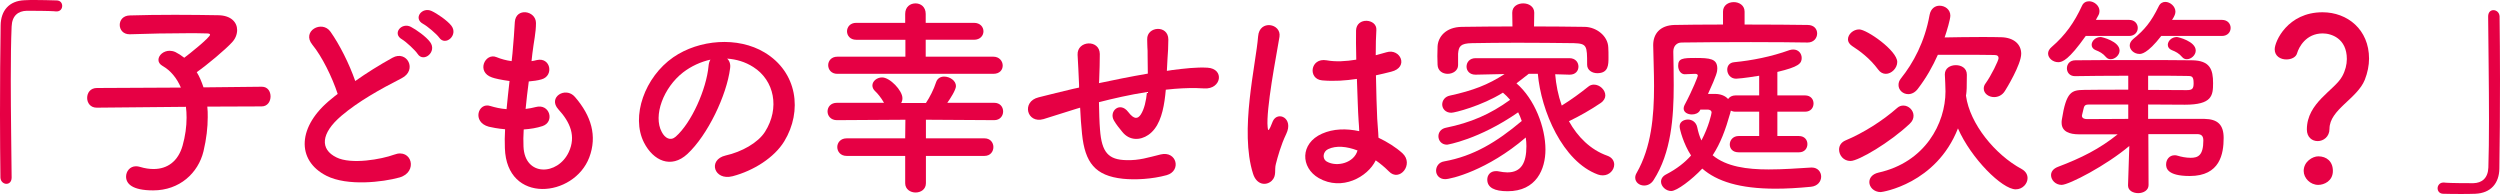
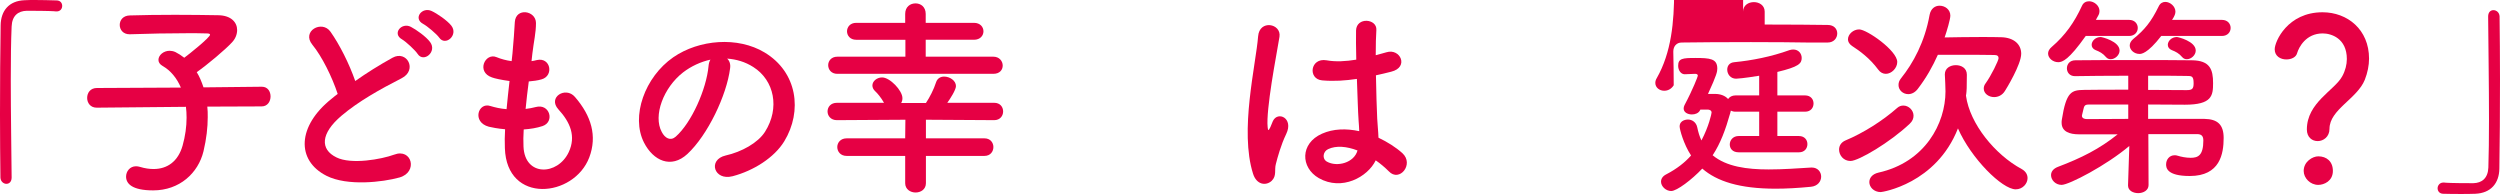
<svg xmlns="http://www.w3.org/2000/svg" version="1.1" id="レイヤー_1" x="0px" y="0px" viewBox="0 0 354.54 27.51" style="enable-background:new 0 0 354.54 27.51;" xml:space="preserve">
  <style type="text/css">
	.st0{fill:#E60044;}
</style>
  <g>
    <path class="st0" d="M1.65,25.17c0,0.63-0.36,0.9-0.75,0.9c-0.39,0-0.81-0.33-0.84-0.87C0.03,22.62,0,19.5,0,16.26   C0,11.79,0.03,7.17,0.09,3.6c0.03-2.07,1.17-3.48,3.39-3.57C3.99,0,4.47,0,4.95,0C6,0,6.93,0.03,8.01,0.06   c0.57,0,0.81,0.39,0.81,0.78c0,0.39-0.27,0.78-0.78,0.78c-0.03,0-0.09,0-0.12,0C7.74,1.59,6.9,1.53,3.78,1.53   c-1.2,0.03-2.07,0.69-2.13,2.22c-0.09,1.98-0.12,4.68-0.12,7.62c0,4.68,0.09,9.93,0.12,13.77V25.17z" />
    <path class="st0" d="M29.4,15.12c0.06,0.48,0.06,0.96,0.06,1.5c0,1.44-0.18,3.06-0.6,4.83C28.11,24.54,25.47,27,21.72,27   c-3,0-3.84-0.96-3.84-1.95c0-0.75,0.54-1.47,1.41-1.47c0.18,0,0.36,0.03,0.57,0.09c0.69,0.21,1.32,0.3,1.92,0.3   c1.98,0,3.48-1.11,4.11-3.3c0.39-1.38,0.57-2.73,0.57-3.99c0-0.54-0.03-1.05-0.09-1.53l-12.63,0.12h-0.03   c-0.9,0-1.35-0.69-1.35-1.38c0-0.72,0.45-1.41,1.38-1.41l11.91-0.06c-0.57-1.35-1.47-2.43-2.58-3.06c-0.42-0.24-0.6-0.54-0.6-0.87   c0-0.66,0.72-1.29,1.59-1.29c0.24,0,0.54,0.06,0.81,0.18c0.42,0.21,0.84,0.48,1.26,0.81c0.66-0.48,3.66-2.88,3.66-3.27   c0-0.12-0.15-0.18-0.51-0.18c-0.78-0.03-1.68-0.03-2.61-0.03c-2.61,0-5.67,0.06-8.25,0.15c-0.03,0-0.03,0-0.06,0   c-0.9,0-1.38-0.66-1.38-1.32c0-0.66,0.45-1.32,1.41-1.35c1.86-0.06,4.17-0.09,6.42-0.09c2.25,0,4.47,0.03,6.15,0.06   c1.83,0.03,2.67,1.02,2.67,2.1c0,0.6-0.24,1.23-0.72,1.74c-0.9,0.99-3.57,3.24-5.01,4.23c0.39,0.63,0.69,1.35,0.96,2.16l8.25-0.09   h0.03c0.84,0,1.23,0.69,1.23,1.38c0,0.69-0.42,1.41-1.26,1.41L29.4,15.12z" />
    <path class="st0" d="M44.29,6.33c-1.56-1.92,1.38-3.54,2.58-1.83c1.29,1.83,2.64,4.5,3.51,6.99c1.62-1.14,3.33-2.22,5.28-3.3   c2.04-1.14,3.6,1.74,1.29,2.91c-3.06,1.56-6.15,3.3-8.52,5.31c-2.97,2.52-3.06,4.77-0.72,5.91c2.1,1.05,6.39,0.27,8.19-0.39   c2.52-0.96,3.42,2.49,0.75,3.24c-2.37,0.66-7.38,1.26-10.35-0.24c-4.32-2.19-4.14-7.05,0.72-10.92c0.3-0.24,0.57-0.48,0.87-0.69   C47.11,10.95,45.67,8.01,44.29,6.33z M59.23,7.65c-0.33-0.51-1.65-1.74-2.22-2.07c-1.44-0.81-0.06-2.46,1.26-1.77   C59.02,4.2,60.43,5.19,61,5.97C62.02,7.35,60.07,8.94,59.23,7.65z M62.29,5.34c-0.36-0.51-1.71-1.65-2.28-1.95   c-1.47-0.78-0.15-2.46,1.2-1.83C61.99,1.92,63.4,2.88,64,3.63C65.05,4.98,63.16,6.6,62.29,5.34z" />
    <path class="st0" d="M74.24,20.79c0.18,4.29,4.86,4.11,6.42,0.78c1.05-2.25,0.21-4.23-1.47-6.06c-1.56-1.71,1.02-3.3,2.34-1.77   c2.34,2.7,3.18,5.55,2.04,8.58c-2.16,5.7-11.73,6.69-11.97-1.32c-0.03-0.84-0.03-1.74,0.03-2.67c-1.08-0.09-1.92-0.27-2.31-0.36   c-2.43-0.66-1.5-3.51,0.21-2.94c0.69,0.21,1.47,0.39,2.31,0.45c0.12-1.32,0.27-2.64,0.42-3.99c-1.14-0.15-2.1-0.36-2.49-0.51   c-2.28-0.78-0.96-3.54,0.63-2.88c0.66,0.27,1.41,0.48,2.16,0.57c0.03-0.36,0.09-0.75,0.12-1.11c0.18-1.89,0.24-3.03,0.33-4.44   c0.15-2.1,3-1.62,3,0.15c0,1.41-0.3,2.55-0.51,4.32c-0.03,0.36-0.09,0.72-0.12,1.08c0.27-0.03,0.51-0.09,0.75-0.15   c1.95-0.45,2.46,2.22,0.69,2.73c-0.6,0.18-1.2,0.24-1.83,0.3c-0.18,1.35-0.33,2.64-0.45,3.9c0.51-0.06,0.99-0.15,1.44-0.27   c1.98-0.54,2.73,2.1,0.96,2.7c-0.81,0.27-1.74,0.42-2.67,0.48C74.21,19.23,74.21,20.04,74.24,20.79z" />
    <path class="st0" d="M103.54,9.69c-0.48,3.81-3.18,9.48-6.06,12.15c-2.31,2.13-4.83,0.96-6.15-1.62c-1.89-3.72,0.12-9.3,4.14-12.09   c3.69-2.55,9.18-2.97,12.96-0.69c4.65,2.79,5.4,8.31,2.79,12.6c-1.41,2.31-4.35,4.17-7.32,4.95c-2.64,0.69-3.57-2.34-0.99-2.94   c2.28-0.51,4.59-1.8,5.58-3.36c2.13-3.36,1.32-7.29-1.65-9.18c-1.17-0.75-2.43-1.11-3.72-1.2C103.45,8.61,103.63,9.09,103.54,9.69z    M96.88,10.26c-2.79,2.16-4.29,6.15-3.03,8.46c0.45,0.87,1.23,1.32,1.98,0.66c2.25-1.98,4.35-6.75,4.65-9.99   c0.03-0.36,0.12-0.69,0.27-0.93C99.37,8.76,98.02,9.39,96.88,10.26z" />
    <path class="st0" d="M131.31,22.11v3.87c0,0.87-0.72,1.32-1.47,1.32c-0.72,0-1.47-0.45-1.47-1.32v-3.87h-8.31   c-0.87,0-1.32-0.63-1.32-1.26c0-0.6,0.45-1.23,1.32-1.23h8.31l0.03-2.64l-9.72,0.06c-0.87,0-1.32-0.63-1.32-1.23   c0-0.63,0.45-1.23,1.32-1.23h6.69c-0.42-0.75-0.96-1.38-1.23-1.62c-0.3-0.27-0.42-0.57-0.42-0.84c0-0.6,0.63-1.14,1.38-1.14   c1.11,0,2.88,1.86,2.88,2.94c0,0.27-0.06,0.48-0.18,0.69h3.51c0.54-0.81,1.11-1.92,1.44-2.94c0.18-0.57,0.66-0.81,1.14-0.81   c0.81,0,1.68,0.57,1.68,1.35c0,0.54-0.84,1.83-1.23,2.37H141c0.84,0,1.26,0.6,1.26,1.23c0,0.6-0.42,1.23-1.26,1.23l-9.69-0.06v2.64   h8.31c0.84,0,1.26,0.63,1.26,1.23c0,0.63-0.42,1.26-1.26,1.26H131.31z M118.74,10.47c-0.84,0-1.29-0.6-1.29-1.23   c0-0.6,0.45-1.2,1.29-1.2h9.66v-2.4h-6.99c-0.84,0-1.29-0.6-1.29-1.2s0.45-1.2,1.29-1.2h6.96V1.98c0-1.02,0.72-1.5,1.47-1.5   c0.72,0,1.44,0.48,1.44,1.5v1.26h6.84c0.9,0,1.35,0.6,1.35,1.2s-0.45,1.2-1.35,1.2h-6.84v2.4h9.6c0.84,0,1.32,0.63,1.32,1.26   c0,0.6-0.42,1.17-1.32,1.17H118.74z" />
-     <path class="st0" d="M152.67,15.42c-2.64,0.84-3.78,1.2-4.68,1.47c-2.37,0.69-3.18-2.49-0.69-3.09c1.35-0.33,3.57-0.9,4.89-1.2   l0.84-0.18v-0.39c-0.06-1.74-0.15-2.97-0.21-4.26c-0.09-2.04,3.12-2.22,3.15-0.12c0,0.96-0.03,2.34-0.09,3.75l-0.03,0.39   c1.98-0.42,4.47-0.93,6.93-1.35c0-0.9-0.03-1.74-0.03-2.49c0-0.66,0-0.96-0.03-1.2c-0.03-0.24,0-0.51-0.03-1.17   c-0.06-1.86,3-2.1,3,0.03c0,1.02-0.06,1.89-0.12,2.73c-0.03,0.51-0.06,1.11-0.09,1.71c0.27-0.03,0.51-0.09,0.78-0.12   c1.71-0.21,3.39-0.42,4.98-0.33c2.46,0.15,1.98,3.09-0.45,2.94c-1.5-0.09-2.7-0.06-4.23,0.06c-0.42,0.03-0.81,0.09-1.23,0.12   c-0.03,0.51-0.12,1.05-0.18,1.56c-0.3,2.04-0.9,3.9-2.31,4.86c-1.14,0.78-2.67,0.84-3.69-0.45c-0.42-0.51-0.84-1.02-1.17-1.59   c-0.78-1.32,0.84-2.76,2.01-1.23c0.87,1.14,1.38,0.99,1.8,0.36c0.48-0.75,0.75-1.89,0.87-3.18c-2.49,0.39-4.83,0.93-6.81,1.44   c0.03,1.41,0.06,2.85,0.15,3.9c0.24,3.24,1.2,4.26,3.72,4.32c1.86,0.06,3.15-0.39,4.89-0.81c2.28-0.54,2.97,2.34,0.84,2.94   c-2.07,0.57-4.47,0.69-6.21,0.51c-3.93-0.42-5.37-2.28-5.79-6.36c-0.12-1.08-0.21-2.46-0.27-3.72L152.67,15.42z" />
    <path class="st0" d="M177.7,24.63c-0.96-3.03-0.87-6.9-0.48-10.53c0.39-3.63,1.05-6.99,1.2-8.94c0.18-2.43,3.33-1.83,3.03,0.06   c-0.21,1.35-0.72,3.96-1.11,6.51c-0.39,2.55-0.69,5.07-0.57,6.27c0.06,0.54,0.09,0.63,0.39,0.03c0.09-0.18,0.3-0.72,0.36-0.87   c0.69-1.44,2.97-0.42,1.89,1.83c-0.39,0.81-0.69,1.62-0.93,2.37s-0.42,1.41-0.54,1.89c-0.24,0.84,0.15,1.68-0.6,2.4   C179.56,26.37,178.21,26.25,177.7,24.63z M187.03,25.26c-2.61-1.5-2.67-4.92,0.45-6.3c1.62-0.72,3.45-0.75,5.28-0.36   c0-0.48-0.06-0.93-0.09-1.5c-0.09-1.23-0.15-3.54-0.24-5.91c-1.62,0.24-3.21,0.36-4.92,0.21c-2.07-0.18-1.71-3.24,0.6-2.85   c1.32,0.24,2.76,0.15,4.23-0.09c-0.03-1.68-0.06-3.21-0.03-4.14c0.06-1.95,3-1.68,2.88-0.06c-0.06,0.84-0.09,2.1-0.09,3.57   c0.51-0.15,1.05-0.27,1.53-0.42c1.95-0.6,3.24,2.13,0.66,2.76c-0.72,0.18-1.44,0.36-2.16,0.51c0.03,2.34,0.12,4.68,0.18,6.15   c0.03,0.75,0.15,1.74,0.18,2.7c1.26,0.6,2.46,1.35,3.39,2.19c1.71,1.56-0.42,4.17-1.92,2.58c-0.54-0.54-1.17-1.08-1.86-1.56   C193.96,25.11,190.3,27.12,187.03,25.26z M192.49,21.33c-1.5-0.57-3-0.72-4.14-0.18c-0.72,0.33-0.9,1.35-0.18,1.77   c1.44,0.81,3.87,0.18,4.35-1.59H192.49z" />
-     <path class="st0" d="M220.55,10.53c0.12,1.47,0.42,3,0.93,4.44c1.32-0.81,2.67-1.8,3.75-2.67c0.24-0.21,0.54-0.3,0.81-0.3   c0.84,0,1.62,0.75,1.62,1.53c0,0.36-0.18,0.75-0.66,1.08c-1.41,0.96-3,1.86-4.5,2.58c1.23,2.22,3.06,4.05,5.43,4.89   c0.69,0.24,0.99,0.75,0.99,1.26c0,0.75-0.66,1.53-1.62,1.53c-0.21,0-0.45-0.03-0.69-0.12c-5.01-1.83-8.07-9.06-8.52-14.28h-1.29   c-0.63,0.48-1.2,0.93-1.74,1.35c2.58,2.22,4.11,6.24,4.11,9.39c0,2.79-1.29,5.91-5.37,5.91c-1.86,0-2.88-0.51-2.88-1.65   c0-0.63,0.42-1.2,1.23-1.2c0.12,0,0.24,0,0.36,0.03c0.45,0.09,0.87,0.15,1.26,0.15c1.98,0,2.7-1.38,2.7-3.72   c0-0.39-0.03-0.81-0.09-1.23c-5.46,4.68-10.62,5.91-11.43,5.91c-0.84,0-1.29-0.6-1.29-1.2c0-0.6,0.39-1.2,1.14-1.32   c4.17-0.75,7.44-2.73,11.01-5.73c-0.15-0.42-0.3-0.84-0.51-1.23c-5.58,3.87-10.05,4.59-10.08,4.59c-0.81,0-1.23-0.6-1.23-1.2   c0-0.51,0.33-1.05,1.05-1.2c3.54-0.72,6.3-1.92,9.12-3.96c-0.3-0.36-0.66-0.72-1.02-1.02c-3.03,1.89-6.84,2.85-7.32,2.85   c-0.84,0-1.29-0.6-1.29-1.17c0-0.54,0.36-1.11,1.08-1.26c3.3-0.72,5.4-1.53,7.77-3.06l-4.11,0.09h-0.03   c-0.84,0-1.26-0.57-1.26-1.14c0-0.6,0.42-1.2,1.29-1.2h13.29c0.87,0,1.29,0.6,1.29,1.2c0,0.57-0.39,1.14-1.23,1.14   c-0.03,0-0.03,0-0.06,0L220.55,10.53z M217.55,3.75c2.46,0,4.89,0.03,7.2,0.06c1.62,0.03,3.27,1.26,3.33,2.91   c0.03,0.42,0.03,0.93,0.03,1.41c0,1.05,0,2.25-1.59,2.25c-0.72,0-1.44-0.42-1.44-1.2c0-0.03,0-0.03,0-0.06c0-2.64-0.03-2.94-1.89-3   c-2.4-0.03-5.28-0.06-8.07-0.06c-2.31,0-4.53,0.03-6.36,0.06c-1.65,0.03-1.89,0.45-1.98,1.5c0,0,0,0,0,1.59v0.03   c0,0.78-0.75,1.23-1.47,1.23s-1.41-0.42-1.44-1.29c0-0.36-0.03-0.78-0.03-1.23s0.03-0.9,0.03-1.35c0.06-1.35,1.14-2.76,3.45-2.79   c2.28-0.03,4.71-0.06,7.17-0.06l-0.03-1.92V1.8c0-0.9,0.78-1.32,1.56-1.32c0.78,0,1.56,0.45,1.56,1.32v0.03L217.55,3.75z" />
-     <path class="st0" d="M256.32,6.03c-1.65-0.03-4.77-0.06-8.01-0.06c-3.93,0-8.01,0.03-9.81,0.06c-0.75,0-1.2,0.54-1.2,1.29   c0.03,1.47,0.06,3.09,0.06,4.77c0,4.56-0.36,9.57-2.85,13.44c-0.36,0.57-0.87,0.78-1.35,0.78c-0.66,0-1.26-0.45-1.26-1.11   c0-0.21,0.06-0.45,0.21-0.69c2.07-3.63,2.46-7.98,2.46-12.3c0-1.95-0.09-3.9-0.12-5.76c0-0.03,0-0.06,0-0.06   c0-1.59,0.96-2.79,3-2.85c1.47-0.03,4.05-0.06,6.9-0.06V1.65c0-0.9,0.75-1.35,1.53-1.35c0.75,0,1.53,0.45,1.53,1.35v1.83   c3.57,0,7.08,0.03,8.94,0.06c0.93,0,1.35,0.6,1.35,1.2c0,0.66-0.48,1.29-1.35,1.29H256.32z M246.57,21.6   c-0.87,0-1.26-0.54-1.26-1.11c0-0.6,0.45-1.2,1.26-1.2h2.91v-3.45h-3.36c-0.27,0-0.48-0.06-0.66-0.15l-0.09,0.36   c-0.66,2.34-1.38,4.29-2.49,5.97c1.95,1.62,4.86,2.01,7.95,2.01c2.01,0,4.08-0.15,6.03-0.27c0.03,0,0.06,0,0.09,0   c0.84,0,1.32,0.63,1.32,1.29s-0.48,1.35-1.47,1.44c-1.83,0.18-3.51,0.27-4.98,0.27c-5.13,0-8.34-1.05-10.41-2.85   c-1.47,1.56-3.6,3.18-4.41,3.18c-0.75,0-1.44-0.66-1.44-1.32c0-0.39,0.21-0.78,0.75-1.05c1.5-0.78,2.64-1.68,3.51-2.67   c-1.05-1.59-1.62-3.69-1.62-4.11c0-0.93,1.02-0.99,1.17-0.99c0.6,0,1.17,0.39,1.32,1.08c0.15,0.72,0.33,1.32,0.6,1.89   c1.05-1.98,1.44-3.81,1.44-3.96c0-0.3-0.3-0.42-0.54-0.42h-1.05l-0.06,0.12c-0.21,0.39-0.66,0.57-1.14,0.57   c-0.6,0-1.17-0.3-1.17-0.84c0-0.15,0.03-0.3,0.12-0.48c1.2-2.25,1.89-4.08,1.89-4.17c0-0.21-0.18-0.27-0.39-0.27   c-0.27,0-1.23,0.06-1.47,0.06c-0.57,0-0.93-0.6-0.93-1.2c0-1.05,0.63-1.11,2.43-1.11c2.07,0,3.12,0.09,3.12,1.5   c0,0.42-0.06,0.87-1.32,3.6h1.02c0.72,0,1.41,0.24,1.83,0.72c0.21-0.3,0.57-0.51,1.05-0.51h3.36v-2.79   c-2.16,0.36-3.18,0.42-3.27,0.42c-0.81,0-1.26-0.66-1.26-1.29c0-0.51,0.3-0.99,0.99-1.05c2.49-0.24,5.25-0.78,7.83-1.71   c0.18-0.06,0.39-0.09,0.54-0.09c0.75,0,1.2,0.57,1.2,1.2c0,0.78-0.42,1.26-3.45,1.98v3.33h3.93c0.81,0,1.2,0.57,1.2,1.14   c0,0.6-0.39,1.17-1.2,1.17h-3.93v3.45h3.06c0.81,0,1.2,0.57,1.2,1.14c0,0.6-0.39,1.17-1.2,1.17H246.57z" />
+     <path class="st0" d="M256.32,6.03c-1.65-0.03-4.77-0.06-8.01-0.06c-3.93,0-8.01,0.03-9.81,0.06c-0.75,0-1.2,0.54-1.2,1.29   c0.03,1.47,0.06,3.09,0.06,4.77c-0.36,0.57-0.87,0.78-1.35,0.78c-0.66,0-1.26-0.45-1.26-1.11   c0-0.21,0.06-0.45,0.21-0.69c2.07-3.63,2.46-7.98,2.46-12.3c0-1.95-0.09-3.9-0.12-5.76c0-0.03,0-0.06,0-0.06   c0-1.59,0.96-2.79,3-2.85c1.47-0.03,4.05-0.06,6.9-0.06V1.65c0-0.9,0.75-1.35,1.53-1.35c0.75,0,1.53,0.45,1.53,1.35v1.83   c3.57,0,7.08,0.03,8.94,0.06c0.93,0,1.35,0.6,1.35,1.2c0,0.66-0.48,1.29-1.35,1.29H256.32z M246.57,21.6   c-0.87,0-1.26-0.54-1.26-1.11c0-0.6,0.45-1.2,1.26-1.2h2.91v-3.45h-3.36c-0.27,0-0.48-0.06-0.66-0.15l-0.09,0.36   c-0.66,2.34-1.38,4.29-2.49,5.97c1.95,1.62,4.86,2.01,7.95,2.01c2.01,0,4.08-0.15,6.03-0.27c0.03,0,0.06,0,0.09,0   c0.84,0,1.32,0.63,1.32,1.29s-0.48,1.35-1.47,1.44c-1.83,0.18-3.51,0.27-4.98,0.27c-5.13,0-8.34-1.05-10.41-2.85   c-1.47,1.56-3.6,3.18-4.41,3.18c-0.75,0-1.44-0.66-1.44-1.32c0-0.39,0.21-0.78,0.75-1.05c1.5-0.78,2.64-1.68,3.51-2.67   c-1.05-1.59-1.62-3.69-1.62-4.11c0-0.93,1.02-0.99,1.17-0.99c0.6,0,1.17,0.39,1.32,1.08c0.15,0.72,0.33,1.32,0.6,1.89   c1.05-1.98,1.44-3.81,1.44-3.96c0-0.3-0.3-0.42-0.54-0.42h-1.05l-0.06,0.12c-0.21,0.39-0.66,0.57-1.14,0.57   c-0.6,0-1.17-0.3-1.17-0.84c0-0.15,0.03-0.3,0.12-0.48c1.2-2.25,1.89-4.08,1.89-4.17c0-0.21-0.18-0.27-0.39-0.27   c-0.27,0-1.23,0.06-1.47,0.06c-0.57,0-0.93-0.6-0.93-1.2c0-1.05,0.63-1.11,2.43-1.11c2.07,0,3.12,0.09,3.12,1.5   c0,0.42-0.06,0.87-1.32,3.6h1.02c0.72,0,1.41,0.24,1.83,0.72c0.21-0.3,0.57-0.51,1.05-0.51h3.36v-2.79   c-2.16,0.36-3.18,0.42-3.27,0.42c-0.81,0-1.26-0.66-1.26-1.29c0-0.51,0.3-0.99,0.99-1.05c2.49-0.24,5.25-0.78,7.83-1.71   c0.18-0.06,0.39-0.09,0.54-0.09c0.75,0,1.2,0.57,1.2,1.2c0,0.78-0.42,1.26-3.45,1.98v3.33h3.93c0.81,0,1.2,0.57,1.2,1.14   c0,0.6-0.39,1.17-1.2,1.17h-3.93v3.45h3.06c0.81,0,1.2,0.57,1.2,1.14c0,0.6-0.39,1.17-1.2,1.17H246.57z" />
    <path class="st0" d="M262.43,22.83c-0.99,0-1.62-0.81-1.62-1.62c0-0.51,0.27-1.02,0.9-1.29c2.52-1.05,5.28-2.79,7.35-4.62   c0.27-0.24,0.57-0.33,0.87-0.33c0.75,0,1.44,0.66,1.44,1.44c0,0.39-0.15,0.78-0.54,1.14C268.04,20.19,263.57,22.83,262.43,22.83z    M266.36,9.87c-1.2-1.62-2.61-2.64-3.72-3.36c-0.39-0.27-0.57-0.6-0.57-0.93c0-0.72,0.75-1.41,1.59-1.41c1.08,0,5.4,3,5.4,4.62   c0,0.87-0.81,1.68-1.62,1.68C267.05,10.47,266.66,10.29,266.36,9.87z M278.81,13.59c0.54,3.96,4.11,8.34,7.89,10.38   c0.6,0.33,0.84,0.81,0.84,1.29c0,0.78-0.69,1.59-1.68,1.59c-1.92,0-6.33-4.38-8.19-8.64c-3.09,7.86-10.74,9.03-10.95,9.03   c-0.99,0-1.62-0.72-1.62-1.41c0-0.57,0.39-1.14,1.29-1.35c6.63-1.47,9.51-6.99,9.51-11.52c0-0.72-0.06-1.62-0.09-2.37   c0-0.03,0-0.06,0-0.06c0-0.87,0.78-1.29,1.56-1.29c0.78,0,1.56,0.42,1.56,1.35c0,1.89-0.03,2.28-0.09,2.76l-0.03,0.15V13.59z    M272,12.57c-0.42,0.57-0.93,0.78-1.38,0.78c-0.75,0-1.38-0.57-1.38-1.29c0-0.33,0.09-0.63,0.36-0.96c1.71-2.13,3.36-5.13,4.05-9   c0.18-0.9,0.78-1.29,1.41-1.29c0.78,0,1.53,0.54,1.53,1.41c0,0.51-0.48,2.13-0.81,3.09c1.56-0.03,3.42-0.06,5.13-0.06   c1.08,0,2.07,0,2.94,0.03c1.74,0.06,2.79,0.99,2.79,2.34c0,1.53-2.13,5.01-2.31,5.28c-0.39,0.63-0.99,0.87-1.53,0.87   c-0.78,0-1.47-0.51-1.47-1.2c0-0.24,0.06-0.48,0.24-0.72c0.81-1.11,1.86-3.27,1.86-3.6c0-0.27-0.15-0.45-0.6-0.45   c-1.08-0.03-3.48-0.03-5.61-0.03c-0.9,0-1.71,0-2.4,0C274.07,9.45,273.17,11.04,272,12.57z" />
    <path class="st0" d="M295.79,5.1c-2.4,3.39-3.3,3.72-3.9,3.72c-0.75,0-1.44-0.57-1.44-1.23c0-0.3,0.15-0.63,0.51-0.93   c1.95-1.68,3.21-3.48,4.29-5.82c0.21-0.48,0.6-0.66,1.02-0.66c0.69,0,1.47,0.6,1.47,1.38c0,0.18-0.03,0.39-0.15,0.6   c-0.12,0.21-0.24,0.42-0.36,0.66h4.71c0.81,0,1.23,0.57,1.23,1.14c0,0.57-0.42,1.14-1.23,1.14H295.79z M304.67,19.02l0.03,7.23   c0,0.75-0.75,1.14-1.47,1.14s-1.44-0.36-1.44-1.08c0-0.03,0-0.03,0-0.06l0.18-5.55c-3.21,2.73-8.55,5.52-9.6,5.52   c-0.87,0-1.5-0.69-1.5-1.38c0-0.45,0.27-0.9,0.96-1.17c3.33-1.26,5.91-2.55,8.49-4.62h-5.49c-1.35,0-2.46-0.39-2.46-1.65   c0-0.12,0-0.27,0.03-0.42c0.63-4.02,1.38-4.2,3.18-4.23c1.35-0.03,3.75-0.03,6.24-0.03v-1.98c-2.91,0-5.79,0.03-7.53,0.06h-0.03   c-0.75,0-1.14-0.54-1.14-1.11s0.39-1.14,1.2-1.14c1.86-0.03,5.13-0.03,8.37-0.03c3.24,0,6.45,0,8.16,0.03c2.58,0.03,3,1.32,3,3.24   c0,1.77-0.15,3.06-3.99,3.06c-1.11,0-3.09-0.03-5.22-0.03v2.04c7.98,0,7.98,0,7.98,0c1.86,0.03,2.73,0.81,2.73,2.7   c0,2.25-0.51,5.4-4.8,5.4c-3.3,0-3.36-1.2-3.36-1.65c0-0.66,0.45-1.29,1.2-1.29c0.12,0,0.27,0,0.42,0.06   c0.48,0.15,1.2,0.3,1.86,0.3c1.05,0,1.8-0.33,1.8-2.46c0-0.69-0.33-0.9-0.9-0.9H304.67z M301.82,14.82c-5.37,0-5.37,0-5.37,0   c-0.63,0-0.84,0.03-0.96,0.57c-0.06,0.27-0.15,0.63-0.21,0.87c0,0.06-0.03,0.09-0.03,0.15c0,0.33,0.3,0.48,0.72,0.48   c1.32,0,3.48-0.03,5.85-0.03V14.82z M299.33,8.4c-0.24,0-0.48-0.09-0.66-0.3c-0.45-0.54-0.93-0.78-1.47-0.99   c-0.39-0.15-0.57-0.45-0.57-0.75c0-0.54,0.54-1.11,1.29-1.11c0.15,0,2.67,0.6,2.67,1.92C300.59,7.83,299.93,8.4,299.33,8.4z    M306.5,5.1c-1.98,2.55-2.85,2.55-3.09,2.55c-0.75,0-1.38-0.57-1.38-1.2c0-0.3,0.15-0.63,0.51-0.93c1.56-1.26,2.52-2.4,3.6-4.62   c0.21-0.45,0.57-0.63,0.93-0.63c0.69,0,1.44,0.63,1.44,1.38c0,0.27-0.09,0.6-0.48,1.17h7.08c0.81,0,1.23,0.57,1.23,1.14   c0,0.57-0.42,1.14-1.23,1.14H306.5z M304.64,12.75c2.31,0,4.41,0.03,5.46,0.03c0.75,0,0.99-0.15,0.99-0.96   c0-1.05-0.27-1.05-0.99-1.05c-1.26-0.03-3.24-0.03-5.46-0.03V12.75z M310.13,8.4c-0.24,0-0.48-0.09-0.66-0.3   c-0.45-0.54-0.93-0.78-1.47-0.99c-0.39-0.15-0.57-0.45-0.57-0.75c0-0.54,0.54-1.11,1.29-1.11c0.15,0,2.67,0.6,2.67,1.92   C311.39,7.83,310.73,8.4,310.13,8.4z" />
    <path class="st0" d="M327.15,18.36c0-3.81,3.93-5.55,5.01-7.53c0.45-0.81,0.66-1.68,0.66-2.46c0-2.94-2.22-3.63-3.42-3.63   c-2.4,0-3.39,1.98-3.63,2.79c-0.15,0.6-0.84,0.9-1.53,0.9c-0.81,0-1.65-0.45-1.65-1.44c0-1.11,1.83-5.25,6.78-5.25   c3.54,0,6.6,2.46,6.6,6.57c0,0.96-0.21,2.01-0.6,3c-1.08,2.7-5.01,4.23-5.01,6.96c0,1.14-0.87,1.74-1.68,1.74   C327.9,20.01,327.15,19.47,327.15,18.36z M328.77,26.22c-1.14,0-2.07-0.96-2.07-1.98c0-1.32,1.26-2.07,2.07-2.07   c1.17,0,2.07,0.72,2.07,2.07C330.84,25.68,329.58,26.22,328.77,26.22z" />
    <path class="st0" d="M352.86,2.34c0-0.63,0.36-0.9,0.75-0.9c0.42,0,0.84,0.33,0.87,0.87c0.03,2.58,0.06,5.7,0.06,8.94   c0,4.47-0.03,9.09-0.09,12.66c-0.03,2.07-1.2,3.48-3.42,3.57c-0.72,0.03-1.35,0.03-1.98,0.03c-0.84,0-1.65,0-2.55-0.03   c-0.54,0-0.81-0.39-0.81-0.78c0-0.39,0.3-0.81,0.81-0.81c0.03,0,0.09,0,0.12,0c0.18,0.03,1.02,0.09,4.14,0.09   c1.2-0.03,2.07-0.69,2.13-2.22c0.06-1.8,0.09-4.2,0.09-6.81c0-4.89-0.09-10.53-0.12-14.58V2.34z" />
  </g>
</svg>